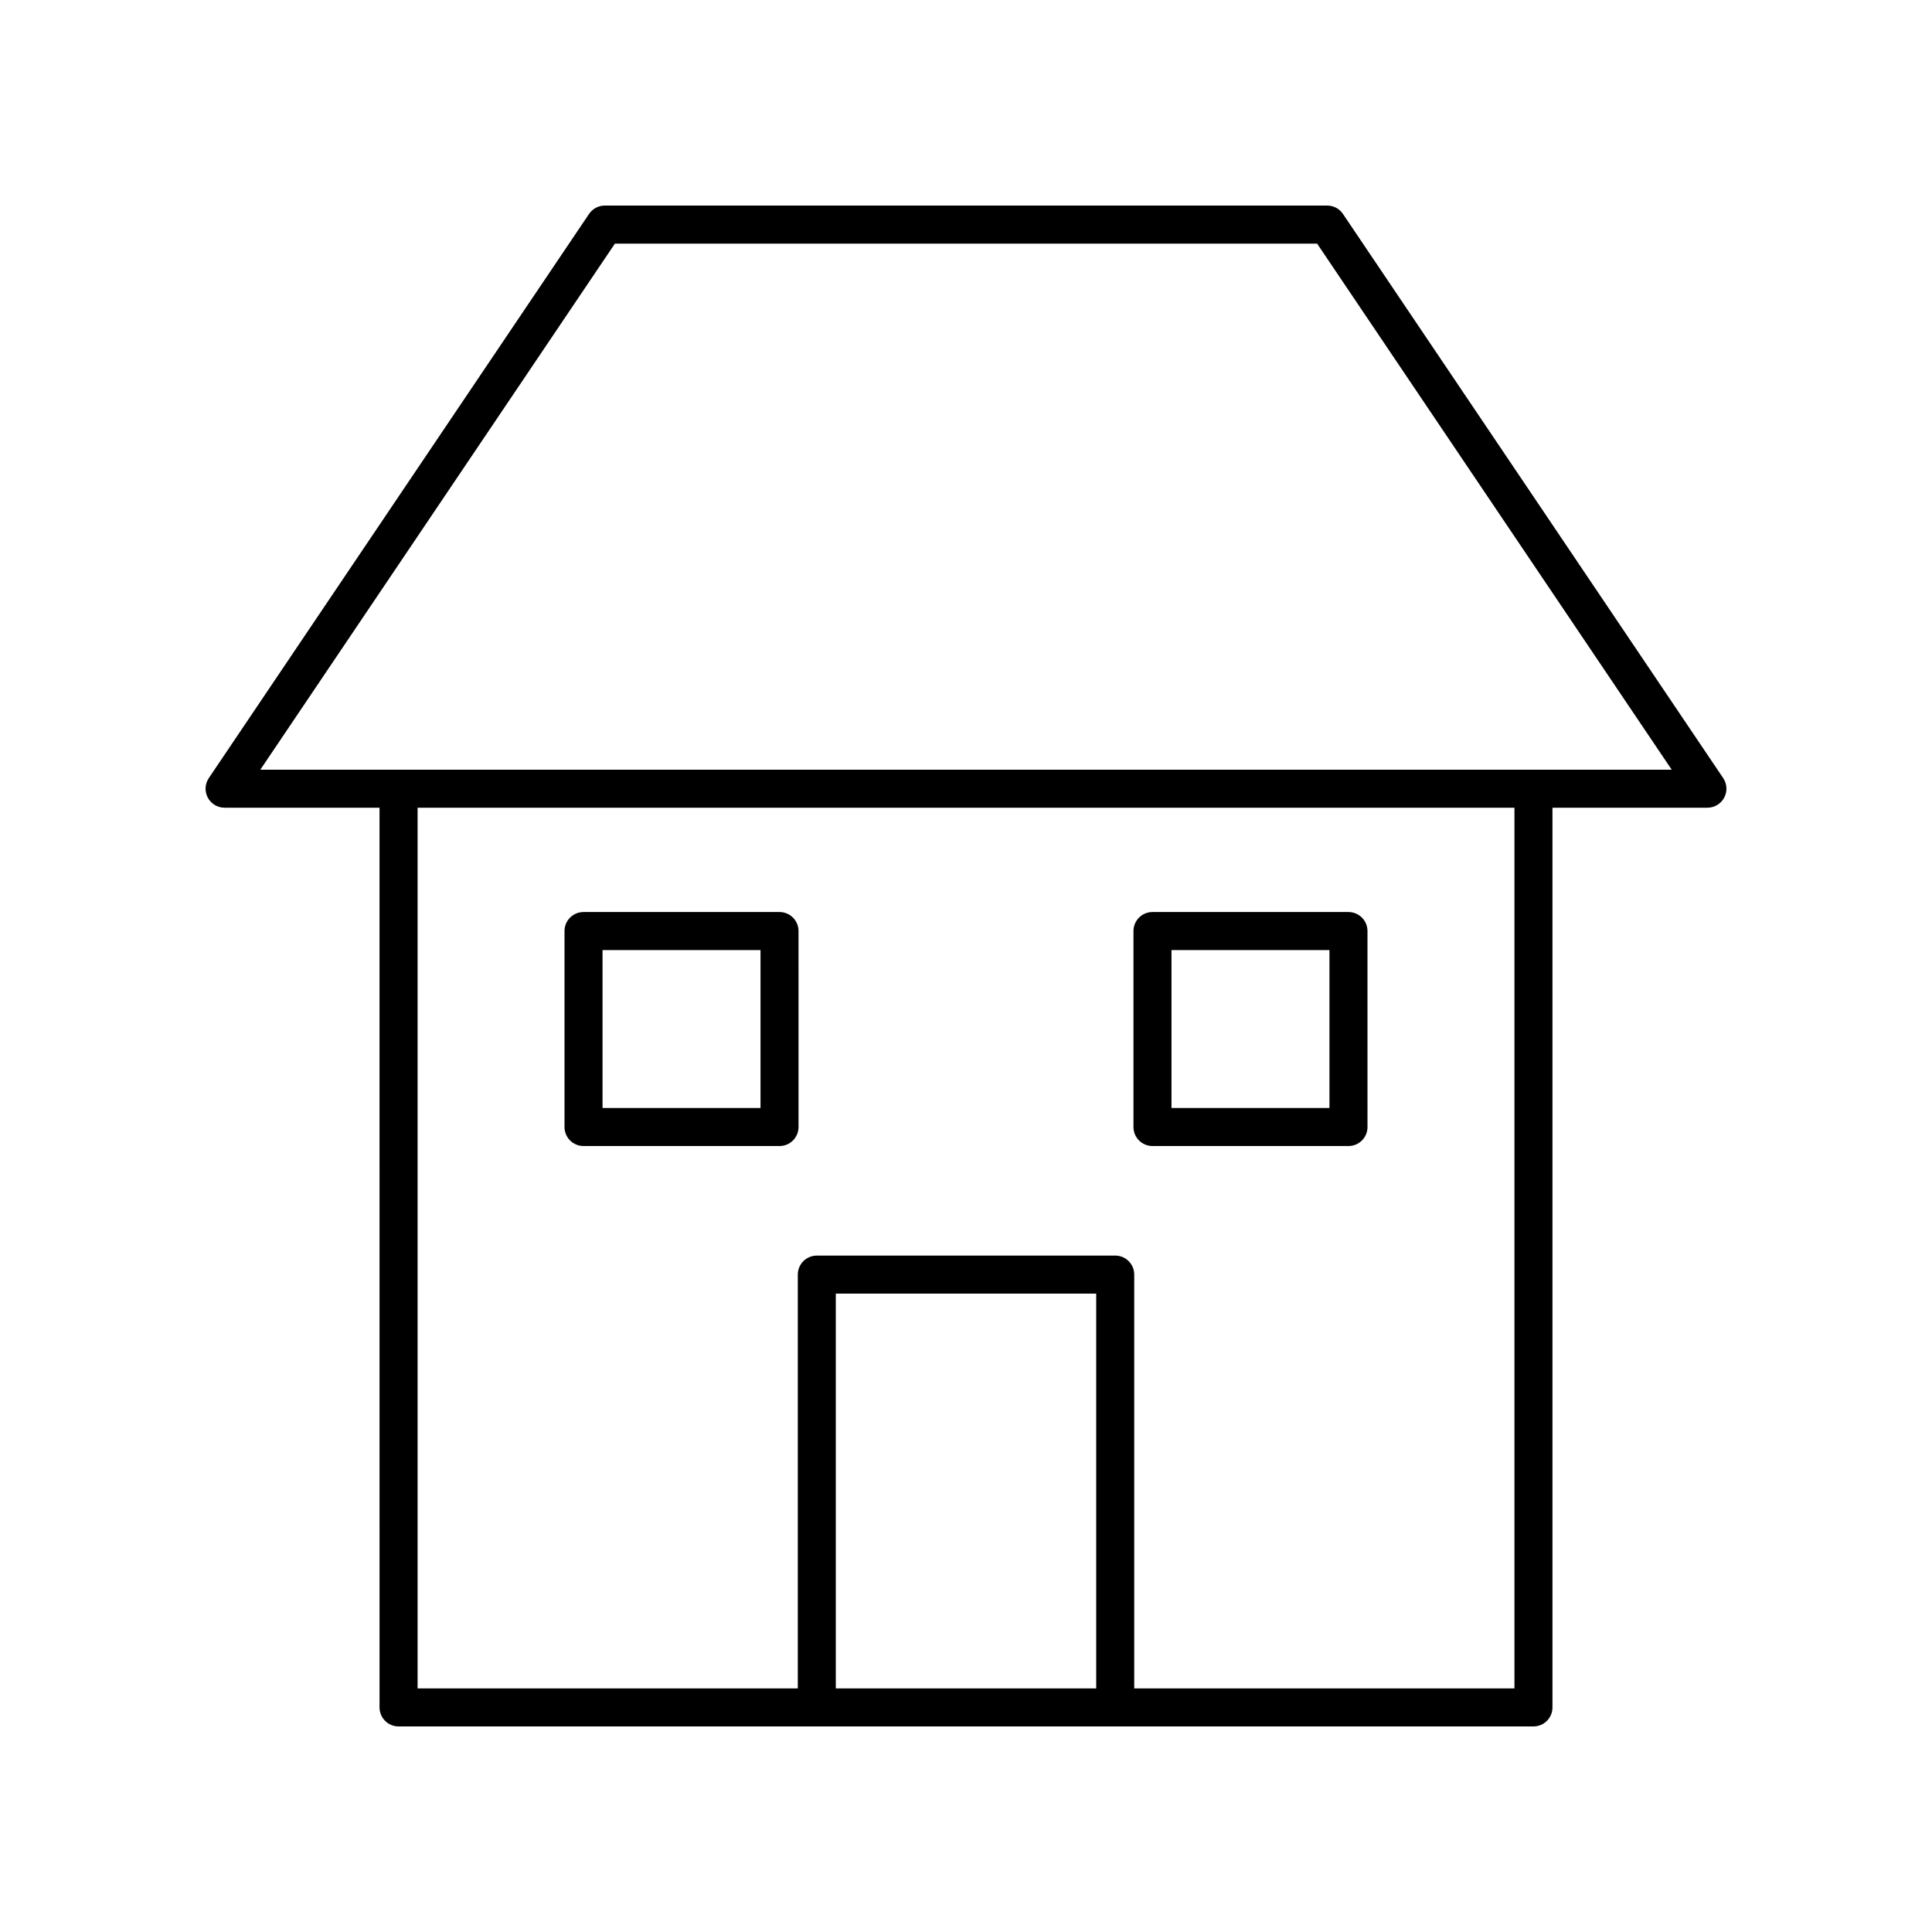
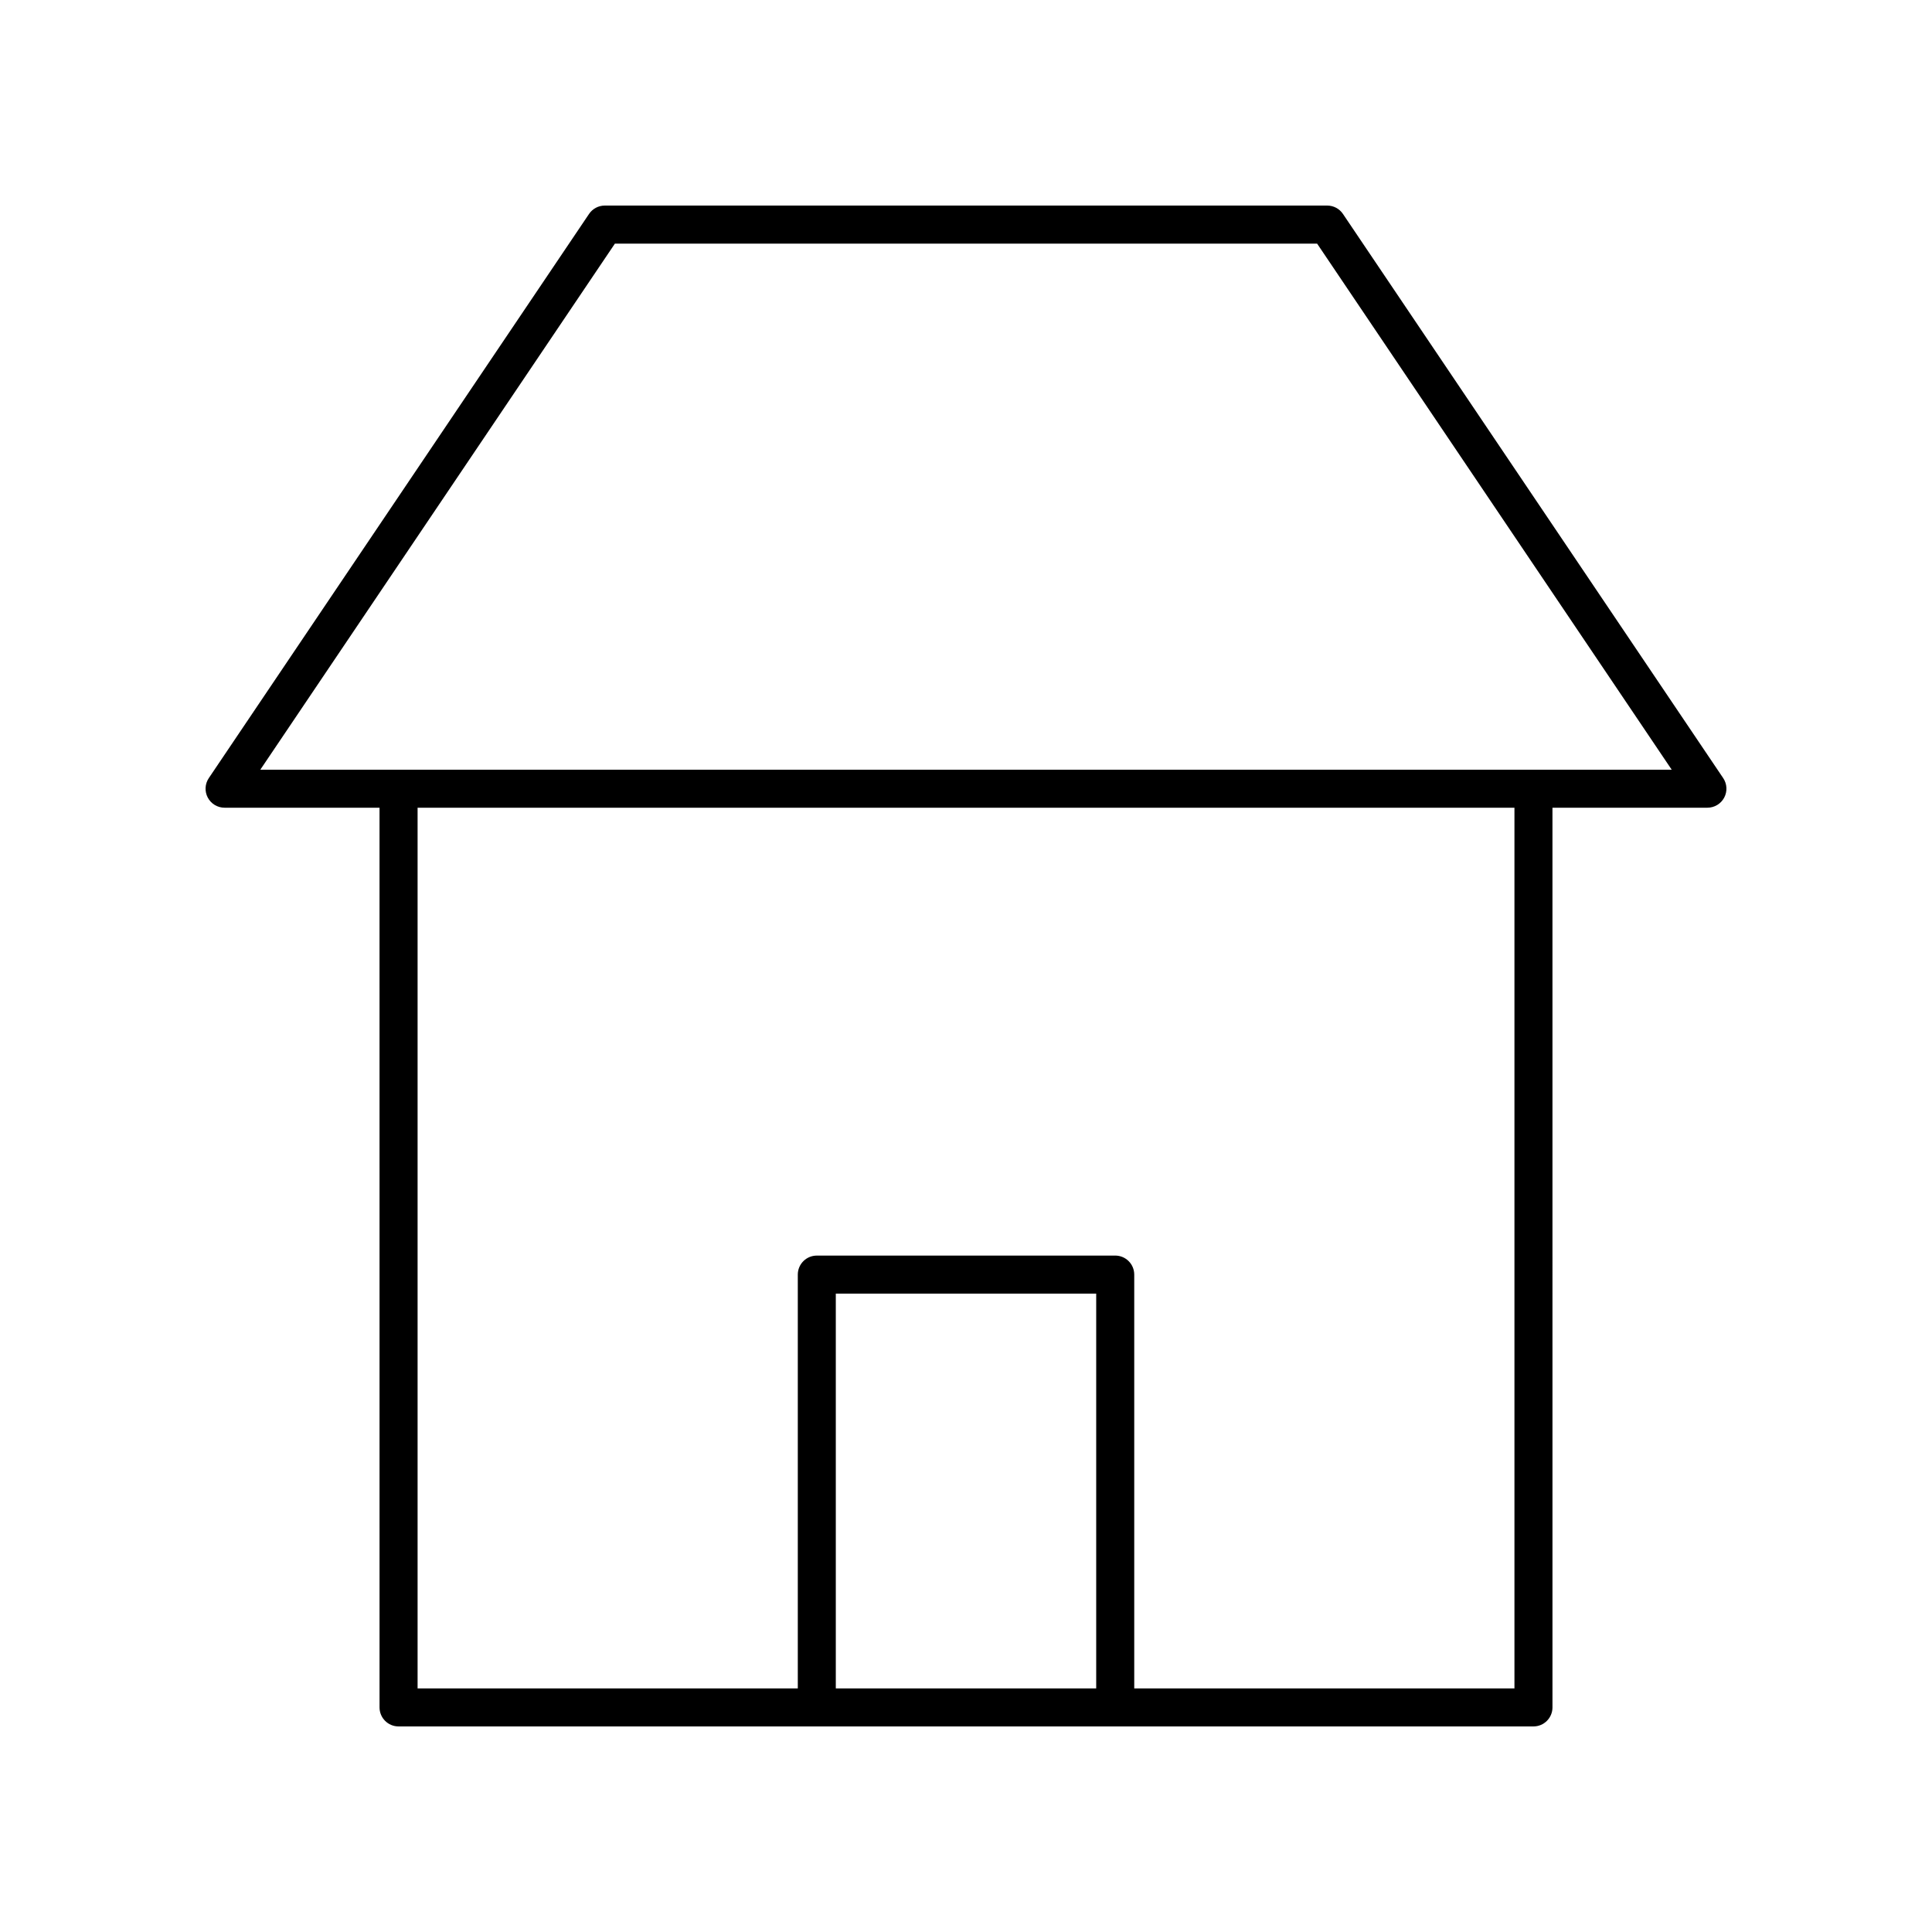
<svg xmlns="http://www.w3.org/2000/svg" fill="#000000" width="800px" height="800px" version="1.1" viewBox="144 144 512 512">
  <g>
-     <path d="m499.9 200.7c-0.934-1.395-2.5-2.223-4.176-2.223h-191.45c-1.676 0-3.242 0.832-4.176 2.223l-100.76 149.5c-1.043 1.543-1.145 3.539-0.27 5.18 0.875 1.645 2.582 2.672 4.445 2.672h41.066l0.004 238.43c0 2.785 2.254 5.039 5.039 5.039h300.76c2.785 0 5.039-2.254 5.039-5.039l-0.004-238.43h41.066c1.863 0 3.57-1.027 4.449-2.672 0.875-1.645 0.773-3.637-0.27-5.18zm-65.395 390.75h-69.008v-104.63h69.008zm110.84 0h-100.76v-109.67c0-2.785-2.254-5.039-5.039-5.039l-79.082 0.004c-2.785 0-5.039 2.254-5.039 5.039v109.66h-100.76v-233.39h290.68zm-332.36-243.47 93.973-139.42h186.09l93.973 139.42z" />
-     <path d="m298.64 447.71h51.941c2.785 0 5.039-2.254 5.039-5.039l-0.004-51.934c0-2.785-2.254-5.039-5.039-5.039h-51.938c-2.785 0-5.039 2.254-5.039 5.039v51.938c0 2.785 2.254 5.035 5.039 5.035zm5.039-51.934h41.863v41.859h-41.863z" />
-     <path d="m449.42 447.71h51.941c2.785 0 5.039-2.254 5.039-5.039l-0.004-51.934c0-2.785-2.254-5.039-5.039-5.039h-51.938c-2.785 0-5.039 2.254-5.039 5.039v51.938c0 2.785 2.254 5.035 5.039 5.035zm5.035-51.934h41.863v41.859h-41.863z" />
+     <path d="m499.9 200.7c-0.934-1.395-2.5-2.223-4.176-2.223h-191.45c-1.676 0-3.242 0.832-4.176 2.223l-100.76 149.5c-1.043 1.543-1.145 3.539-0.27 5.18 0.875 1.645 2.582 2.672 4.445 2.672h41.066l0.004 238.43c0 2.785 2.254 5.039 5.039 5.039h300.76c2.785 0 5.039-2.254 5.039-5.039l-0.004-238.43h41.066c1.863 0 3.57-1.027 4.449-2.672 0.875-1.645 0.773-3.637-0.27-5.18zm-65.395 390.75h-69.008v-104.63h69.008zm110.84 0h-100.76v-109.67c0-2.785-2.254-5.039-5.039-5.039l-79.082 0.004c-2.785 0-5.039 2.254-5.039 5.039v109.66h-100.76v-233.39h290.68zm-332.36-243.47 93.973-139.42h186.09l93.973 139.42" />
  </g>
</svg>